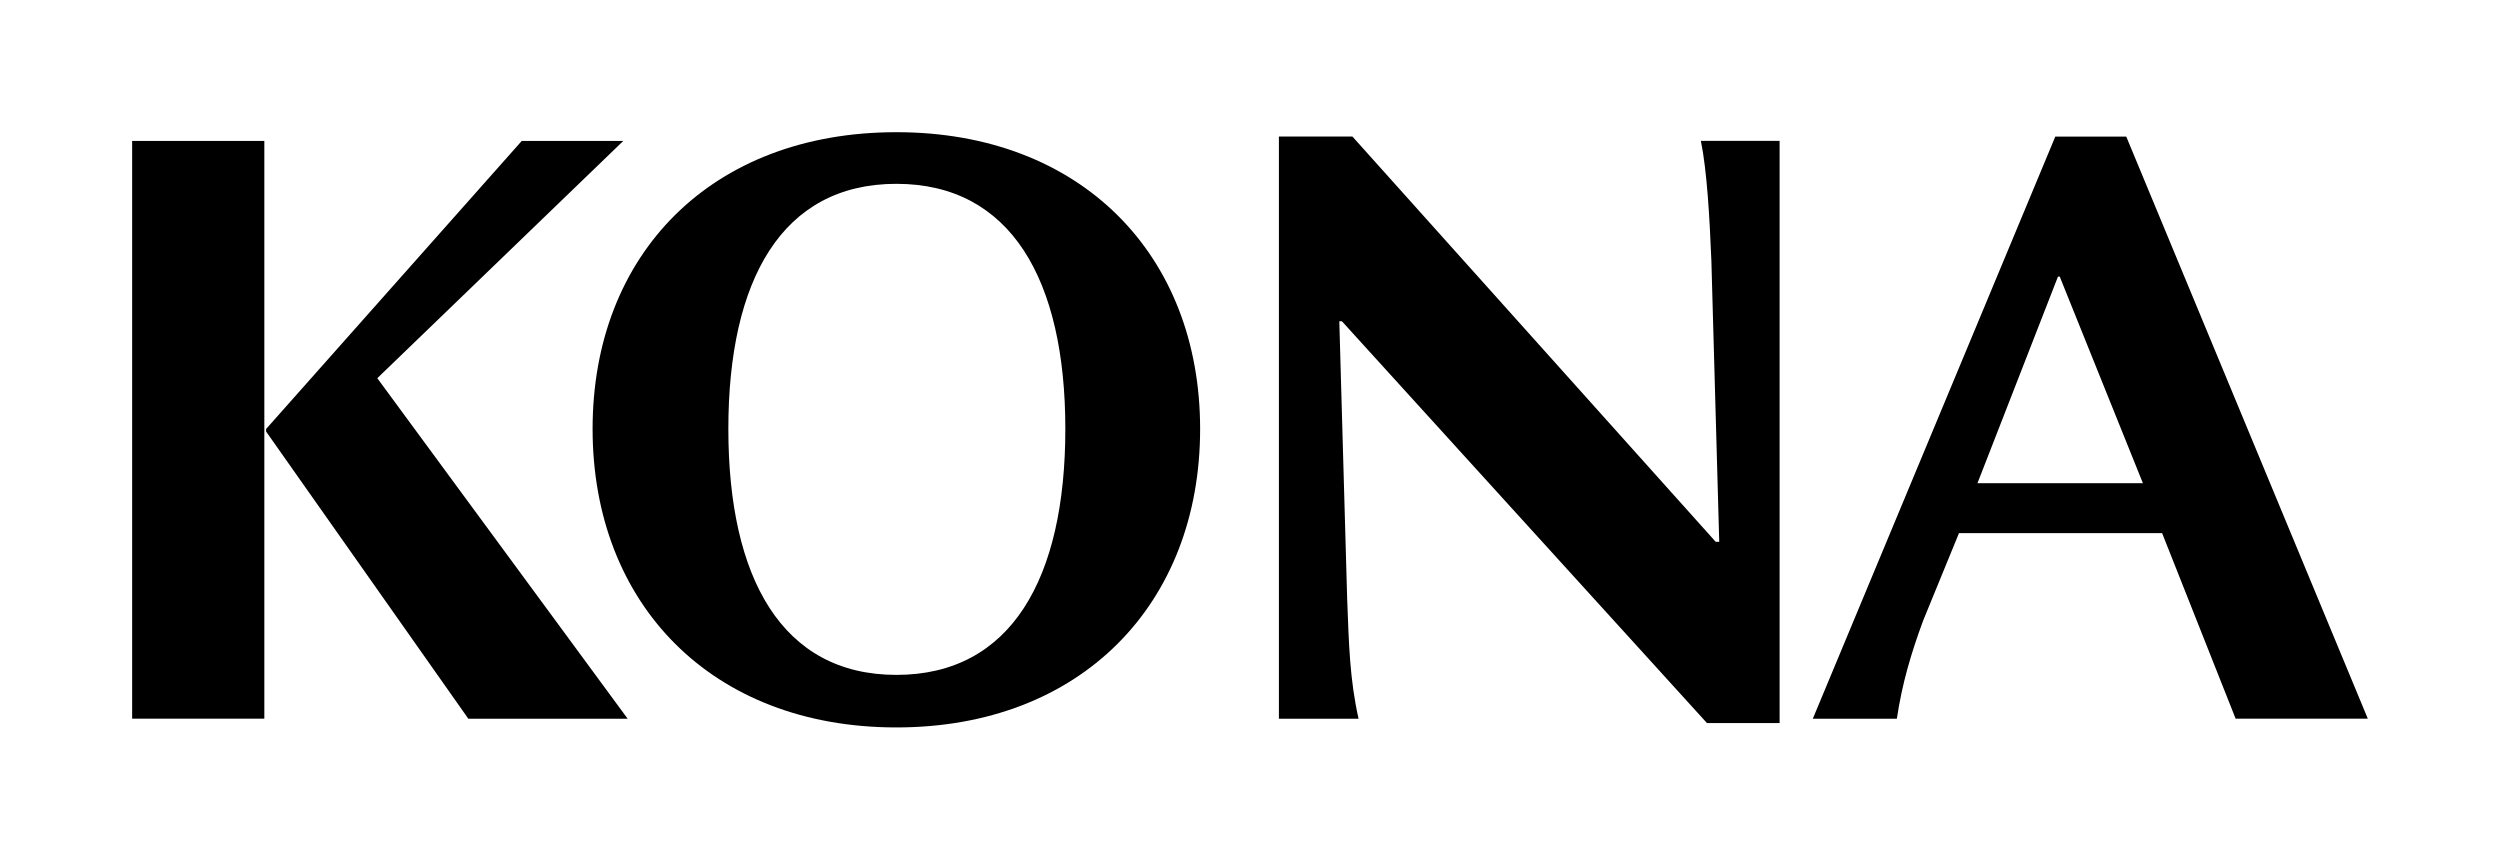
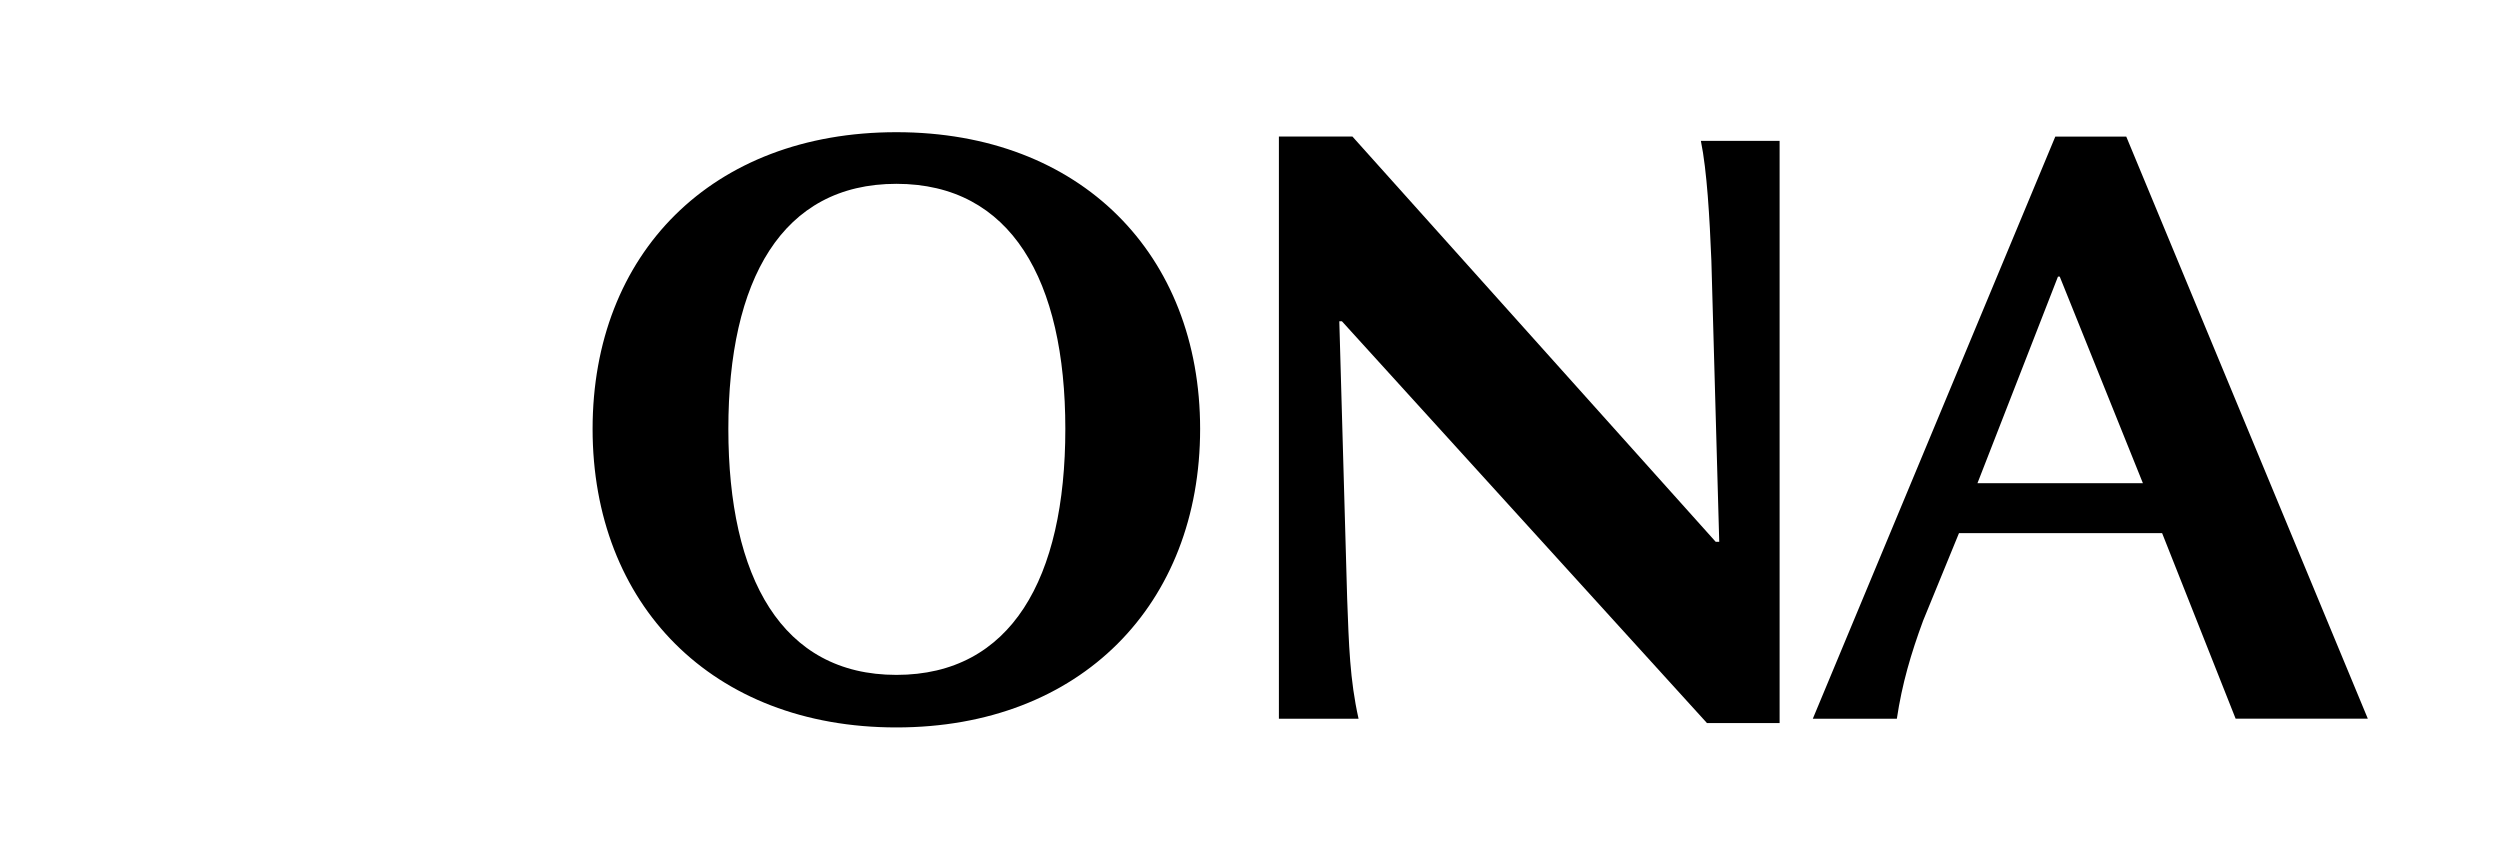
<svg xmlns="http://www.w3.org/2000/svg" id="a" data-name="Layer 1" viewBox="0 0 575.69 195.93">
-   <path d="M60.87,32.45v133.04h-30.44V32.45h30.44ZM61.28,99.38v-.6l58.86-66.32h23.38l-56.64,54.63,57.65,78.41h-36.69l-46.56-66.12Z" />
  <path d="M276.36,98.77c0,40.32-27.41,68.74-69.95,68.74s-69.95-28.42-69.95-68.74,27.41-68.33,69.95-68.33,69.95,28.22,69.95,68.33ZM245.32,98.77c0-34.27-12.5-56.44-38.9-56.44s-38.7,22.17-38.7,56.44,12.3,56.64,38.7,56.64,38.9-22.17,38.9-56.64Z" />
  <path d="M409.8,32.45v134.05h-16.73l-84.06-92.52h-.6l1.81,63.9c.4,10.68.6,18.54,2.62,27.62h-18.34V31.44h16.93l83.66,93.33h.81l-1.81-64.71c-.4-9.88-1.01-20.76-2.42-27.62h18.14Z" />
  <path d="M489.62,31.44l55.63,134.05h-30.44l-16.93-42.73h-46.77l-8.26,20.16c-2.82,7.66-4.84,14.51-6.05,22.58h-19.35l55.84-134.05h16.33ZM473.9,63.7l-18.54,47.57h38.1l-19.15-47.57h-.4Z" />
</svg>